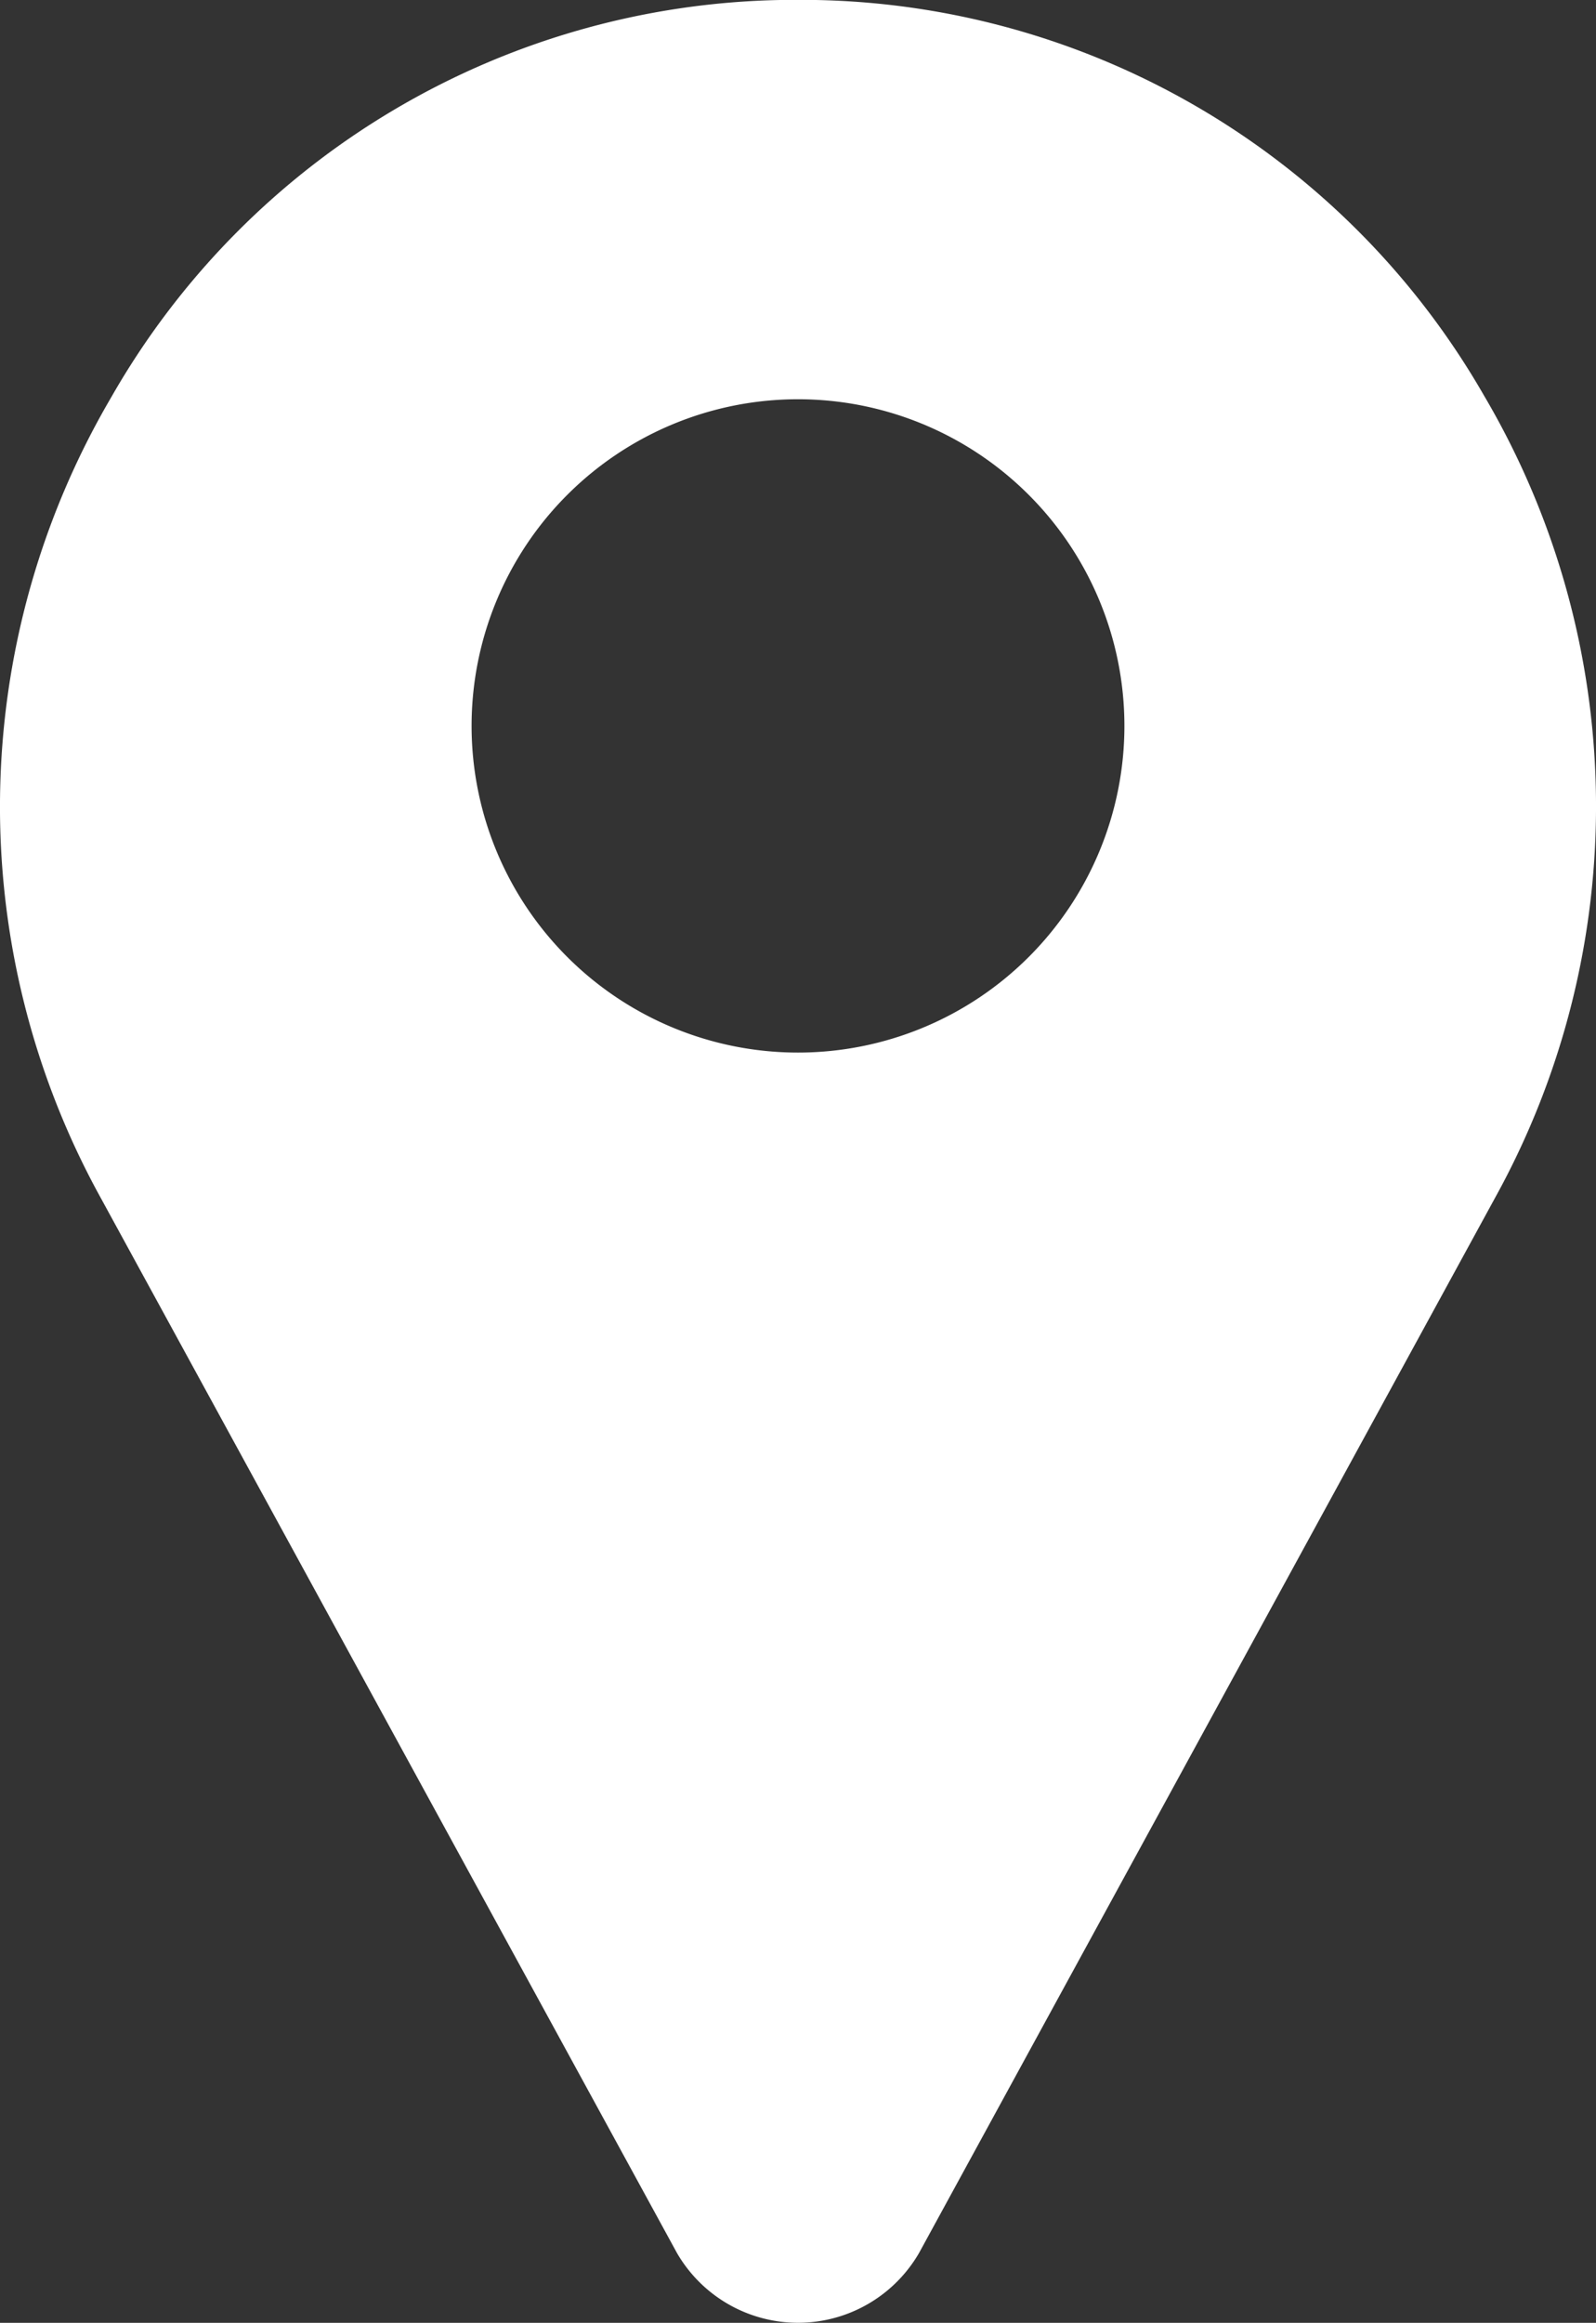
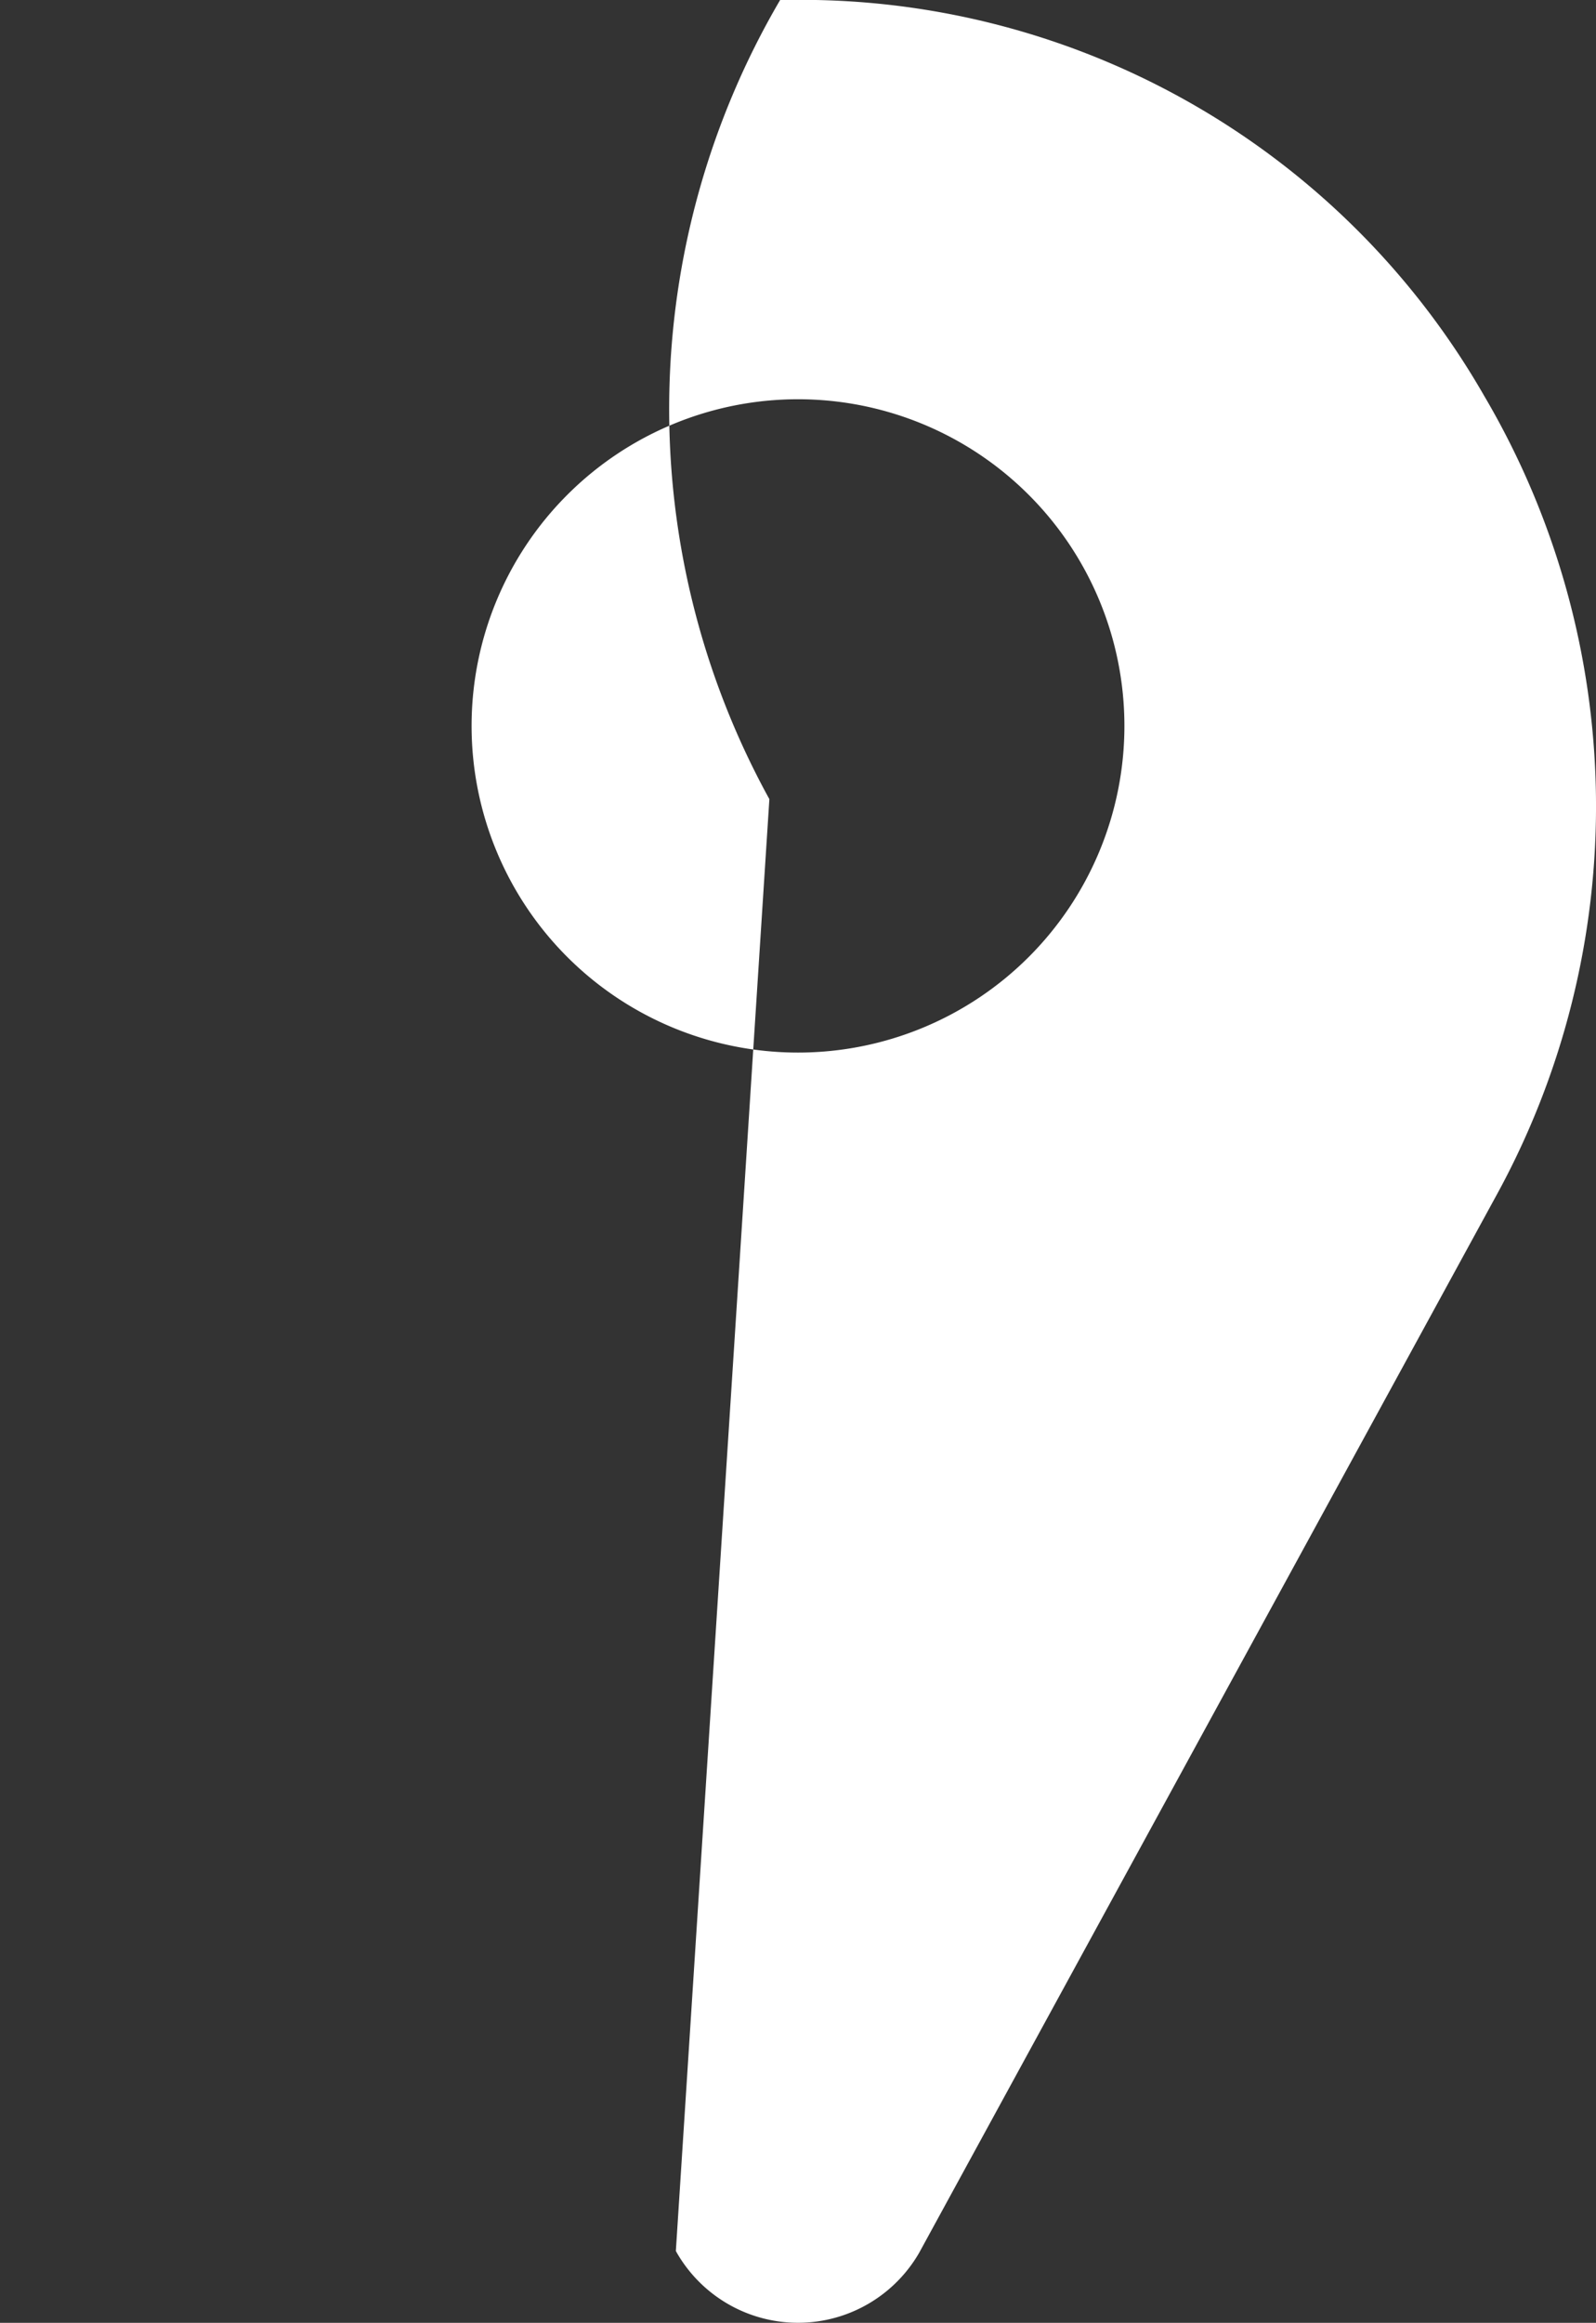
<svg xmlns="http://www.w3.org/2000/svg" width="14.83" height="21.567" viewBox="0 0 14.83 21.567">
  <rect x="0" y="0" width="14.83" height="21.567" fill="#333333" stroke="none" />
  <g id="location-icon" transform="translate(-79.969)">
-     <path id="Path_79" data-name="Path 79" d="M93.77,3.693A7.32,7.32,0,0,0,87.55,0h-.332A7.32,7.32,0,0,0,81,3.693a7.51,7.51,0,0,0-.1,7.42L86.249,20.9l.007.013a1.3,1.3,0,0,0,2.256,0l.007-.013,5.349-9.791a7.51,7.51,0,0,0-.1-7.42Zm-6.386,6.08A3.033,3.033,0,1,1,90.417,6.74a3.033,3.033,0,0,1-3.033,3.033Z" fill="#fff" />
+     <path id="Path_79" data-name="Path 79" d="M93.77,3.693A7.32,7.32,0,0,0,87.55,0h-.332a7.51,7.51,0,0,0-.1,7.42L86.249,20.9l.007.013a1.3,1.3,0,0,0,2.256,0l.007-.013,5.349-9.791a7.51,7.51,0,0,0-.1-7.42Zm-6.386,6.08A3.033,3.033,0,1,1,90.417,6.74a3.033,3.033,0,0,1-3.033,3.033Z" fill="#fff" />
  </g>
</svg>